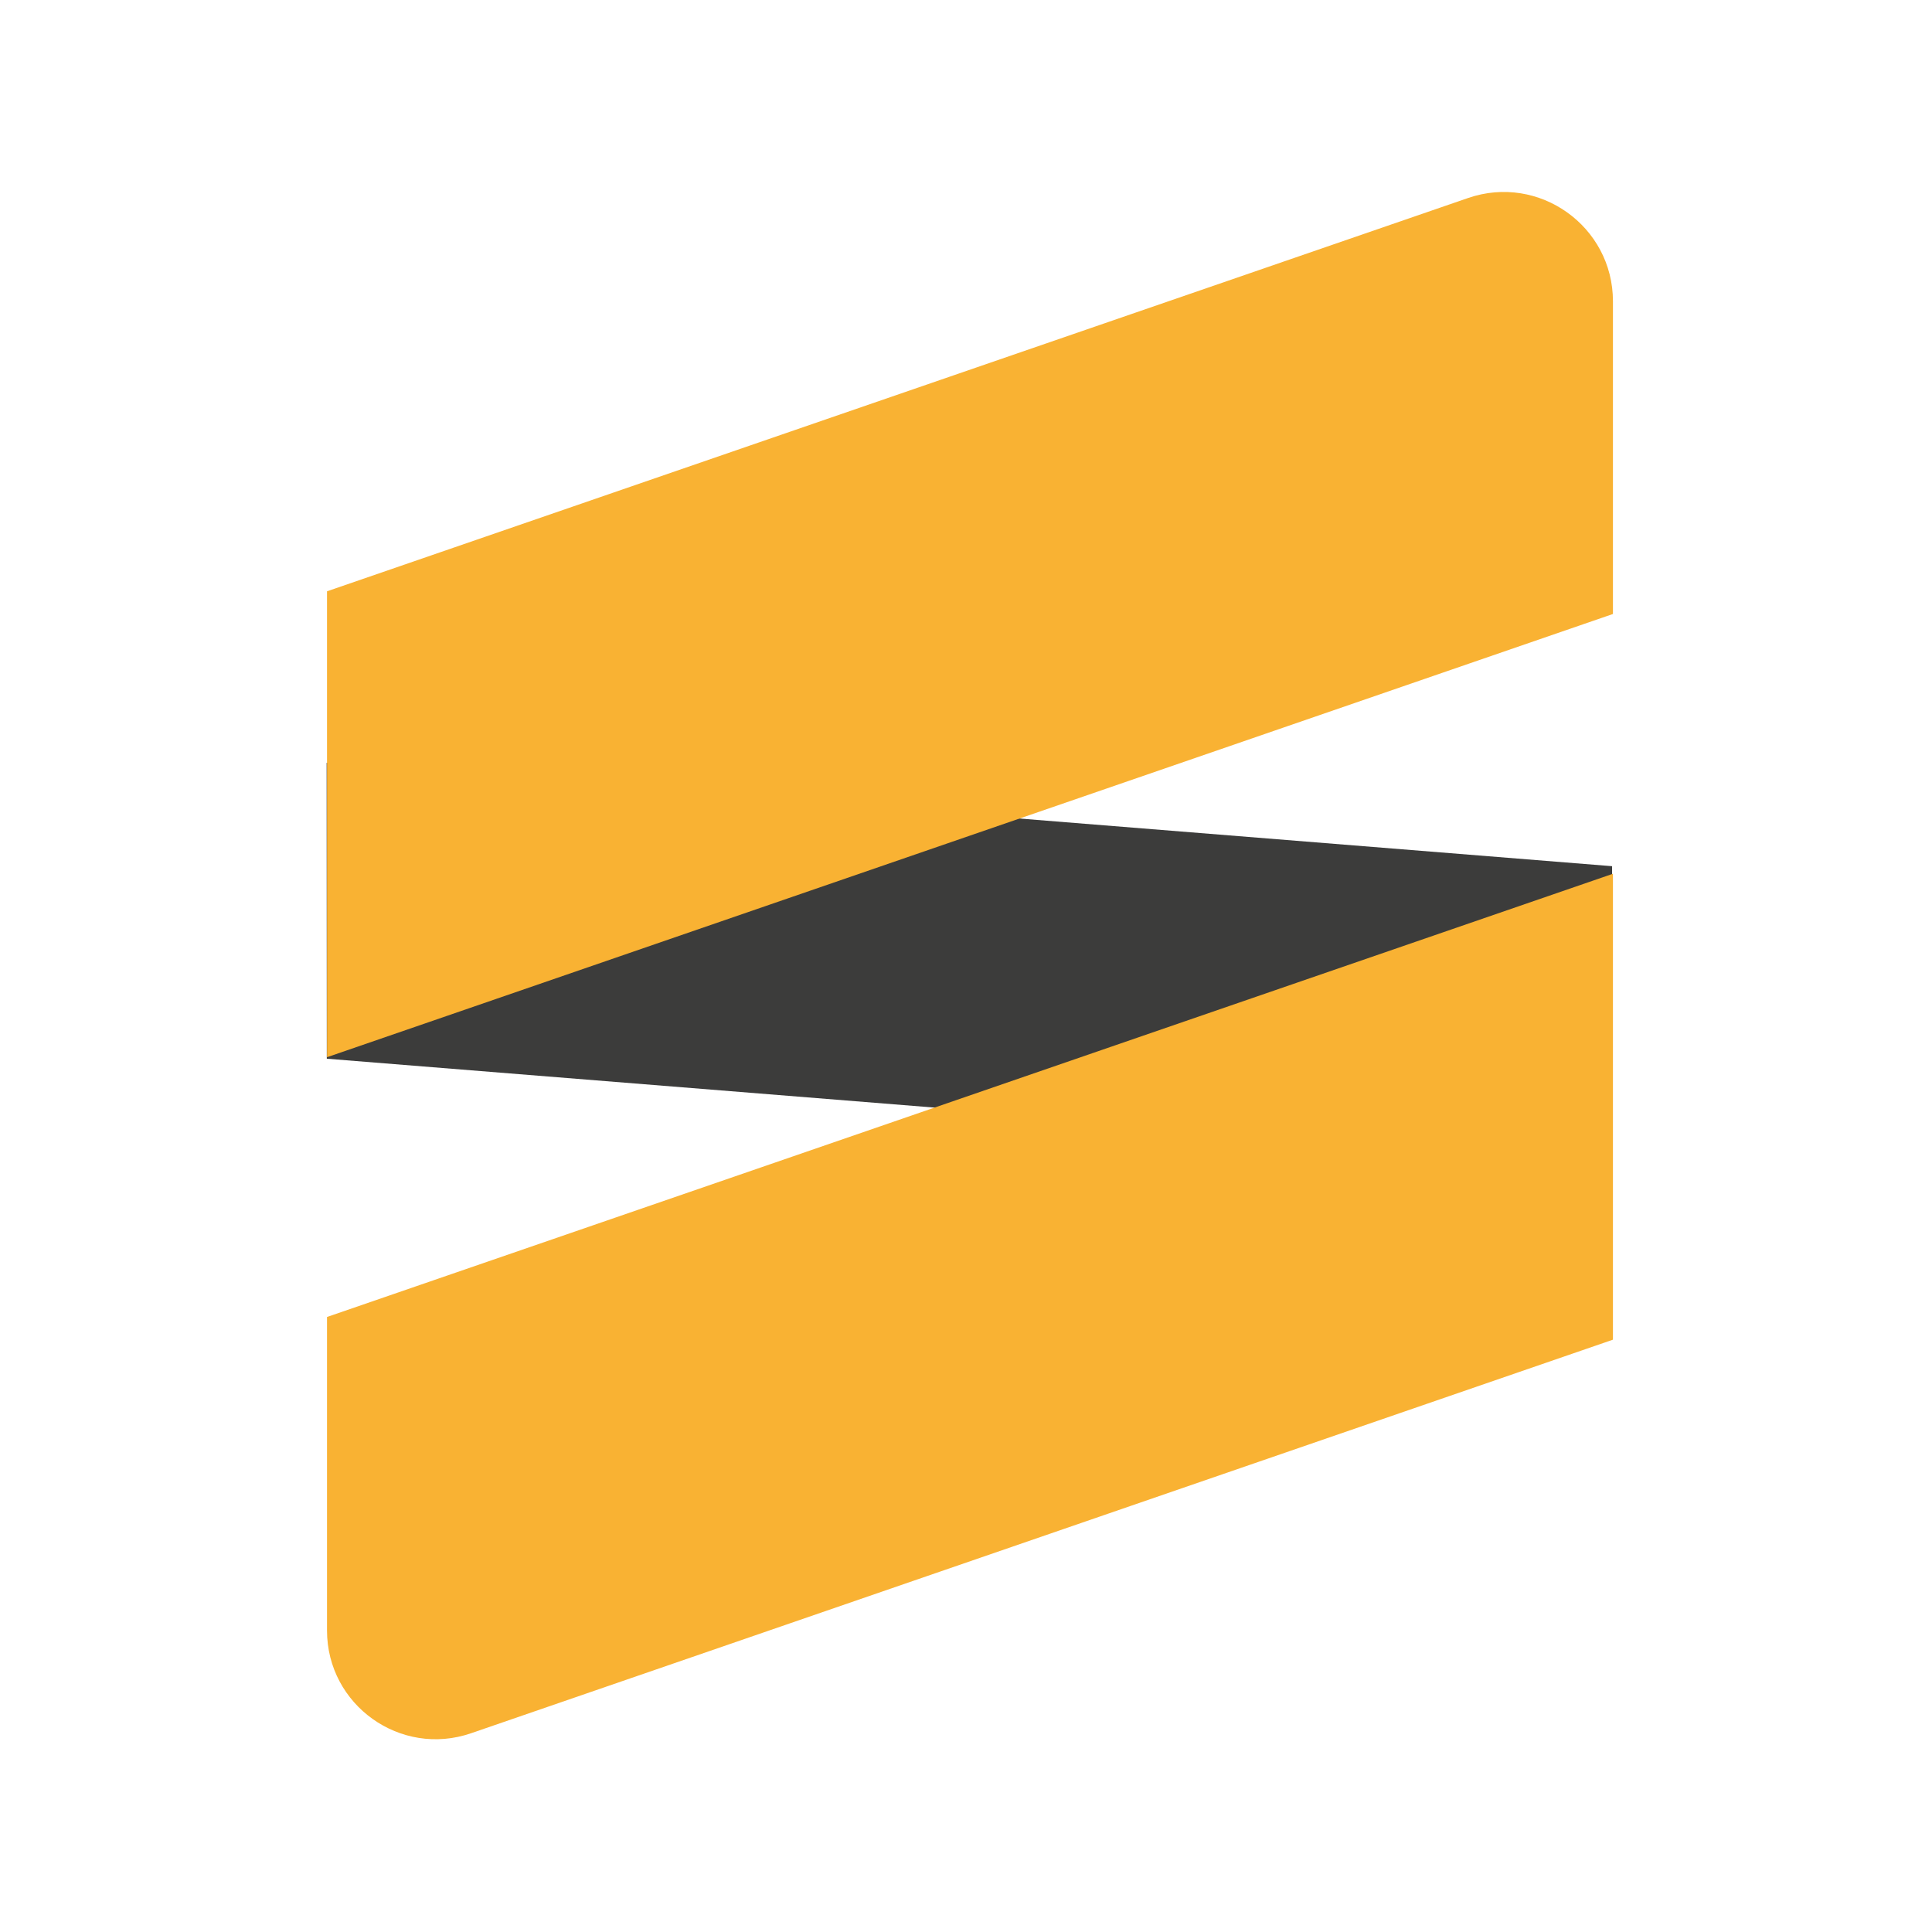
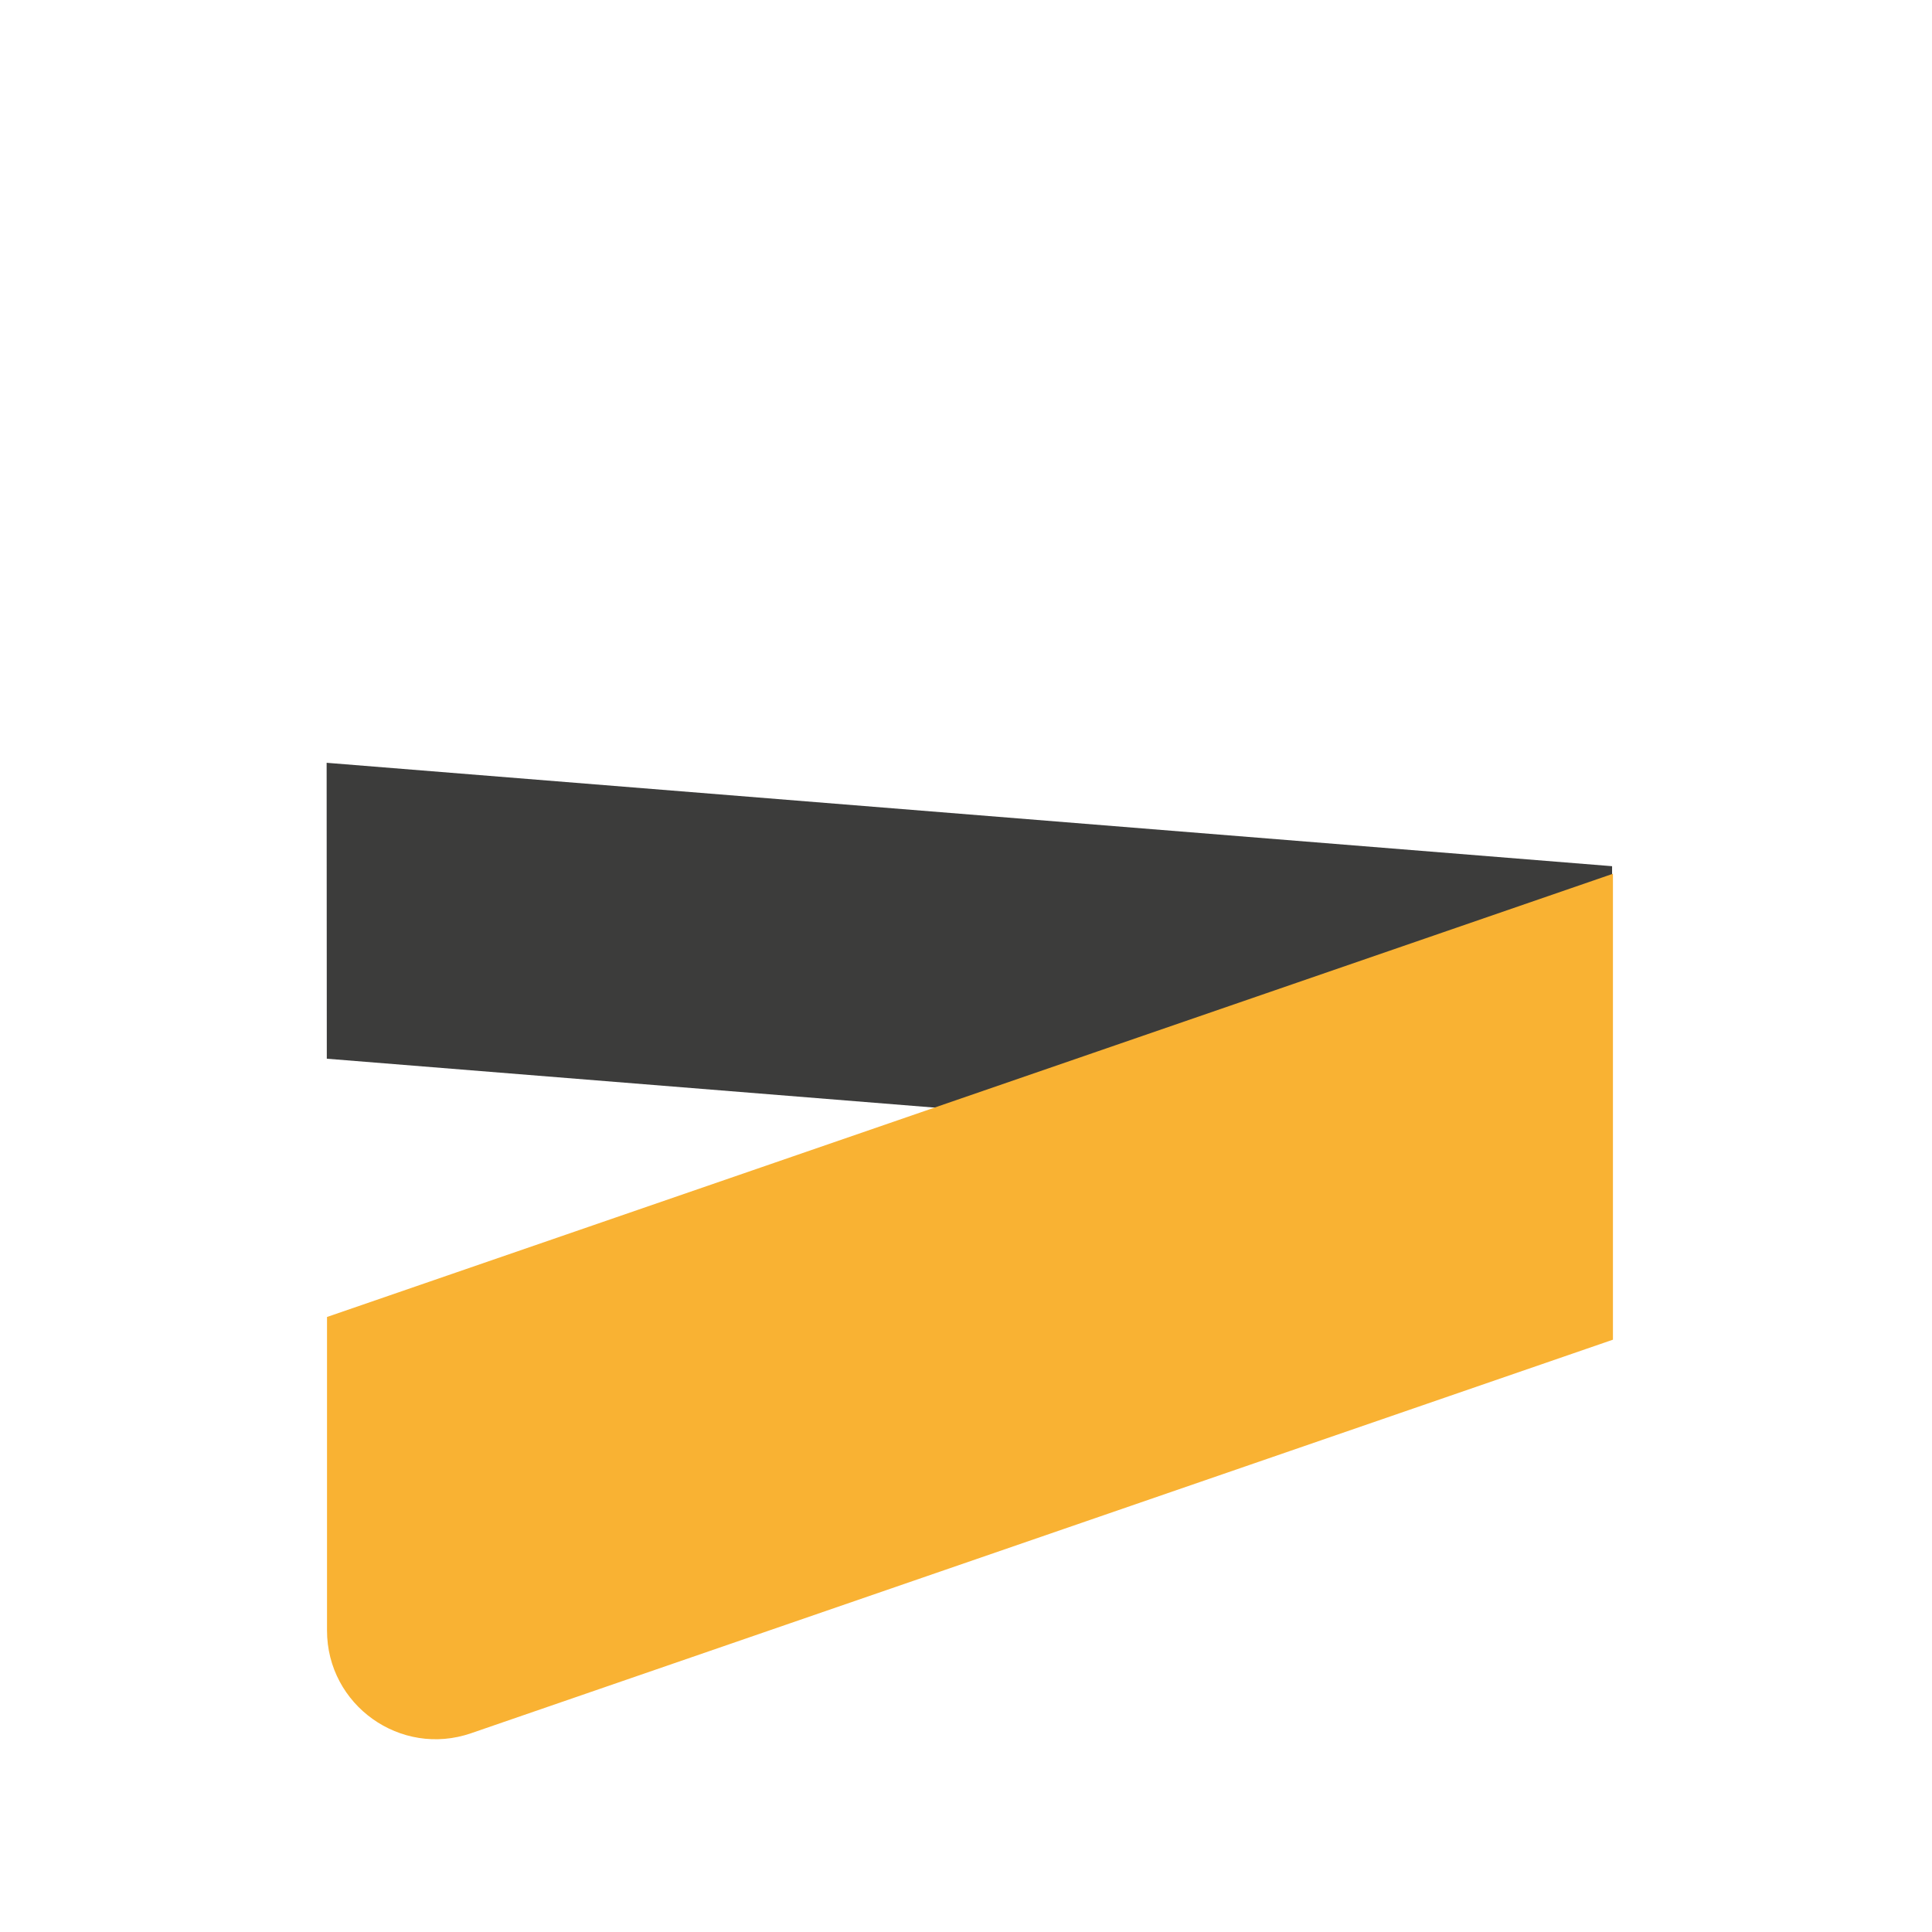
<svg xmlns="http://www.w3.org/2000/svg" width="100%" height="100%" viewBox="0 0 1080 1080" xml:space="preserve" style="fill-rule:evenodd;clip-rule:evenodd;stroke-linejoin:round;stroke-miterlimit:2;">
  <g transform="matrix(1,0,0,1,-4849.27,0)">
    <g id="Prancheta1" transform="matrix(1.821,0,0,1.821,-3680.6,1474.57)">
      <rect x="4683.69" y="-809.675" width="593.021" height="593.021" style="fill:none;" />
      <g transform="matrix(2.724,0,0,2.724,-8628.24,884.523)">
        <g transform="matrix(0.547,0.044,0.044,-0.547,4923.27,-508.556)">
          <path d="M2.021,-10.592L266.852,-10.592L261.945,49.978L-2.886,49.978L2.021,-10.592Z" style="fill:rgb(60,60,59);fill-rule:nonzero;" />
        </g>
        <g transform="matrix(0.549,0,0,0.549,5068.85,-552.476)">
-           <path d="M0,-0.571L-263.966,90.409L-263.966,-5.23L-29.744,-85.959C-15.177,-90.98 0,-80.158 0,-64.75L0,-0.571Z" style="fill:rgb(249,178,51);fill-rule:nonzero;" />
-         </g>
+           </g>
        <g transform="matrix(0.549,0,0,0.549,5068.85,-476.424)">
          <path d="M0,9.863L-234.378,90.645C-248.869,95.64 -263.966,84.875 -263.966,69.547L-263.966,5.204L0,-85.777L0,9.863Z" style="fill:rgb(249,178,51);fill-rule:nonzero;" />
        </g>
      </g>
    </g>
  </g>
</svg>